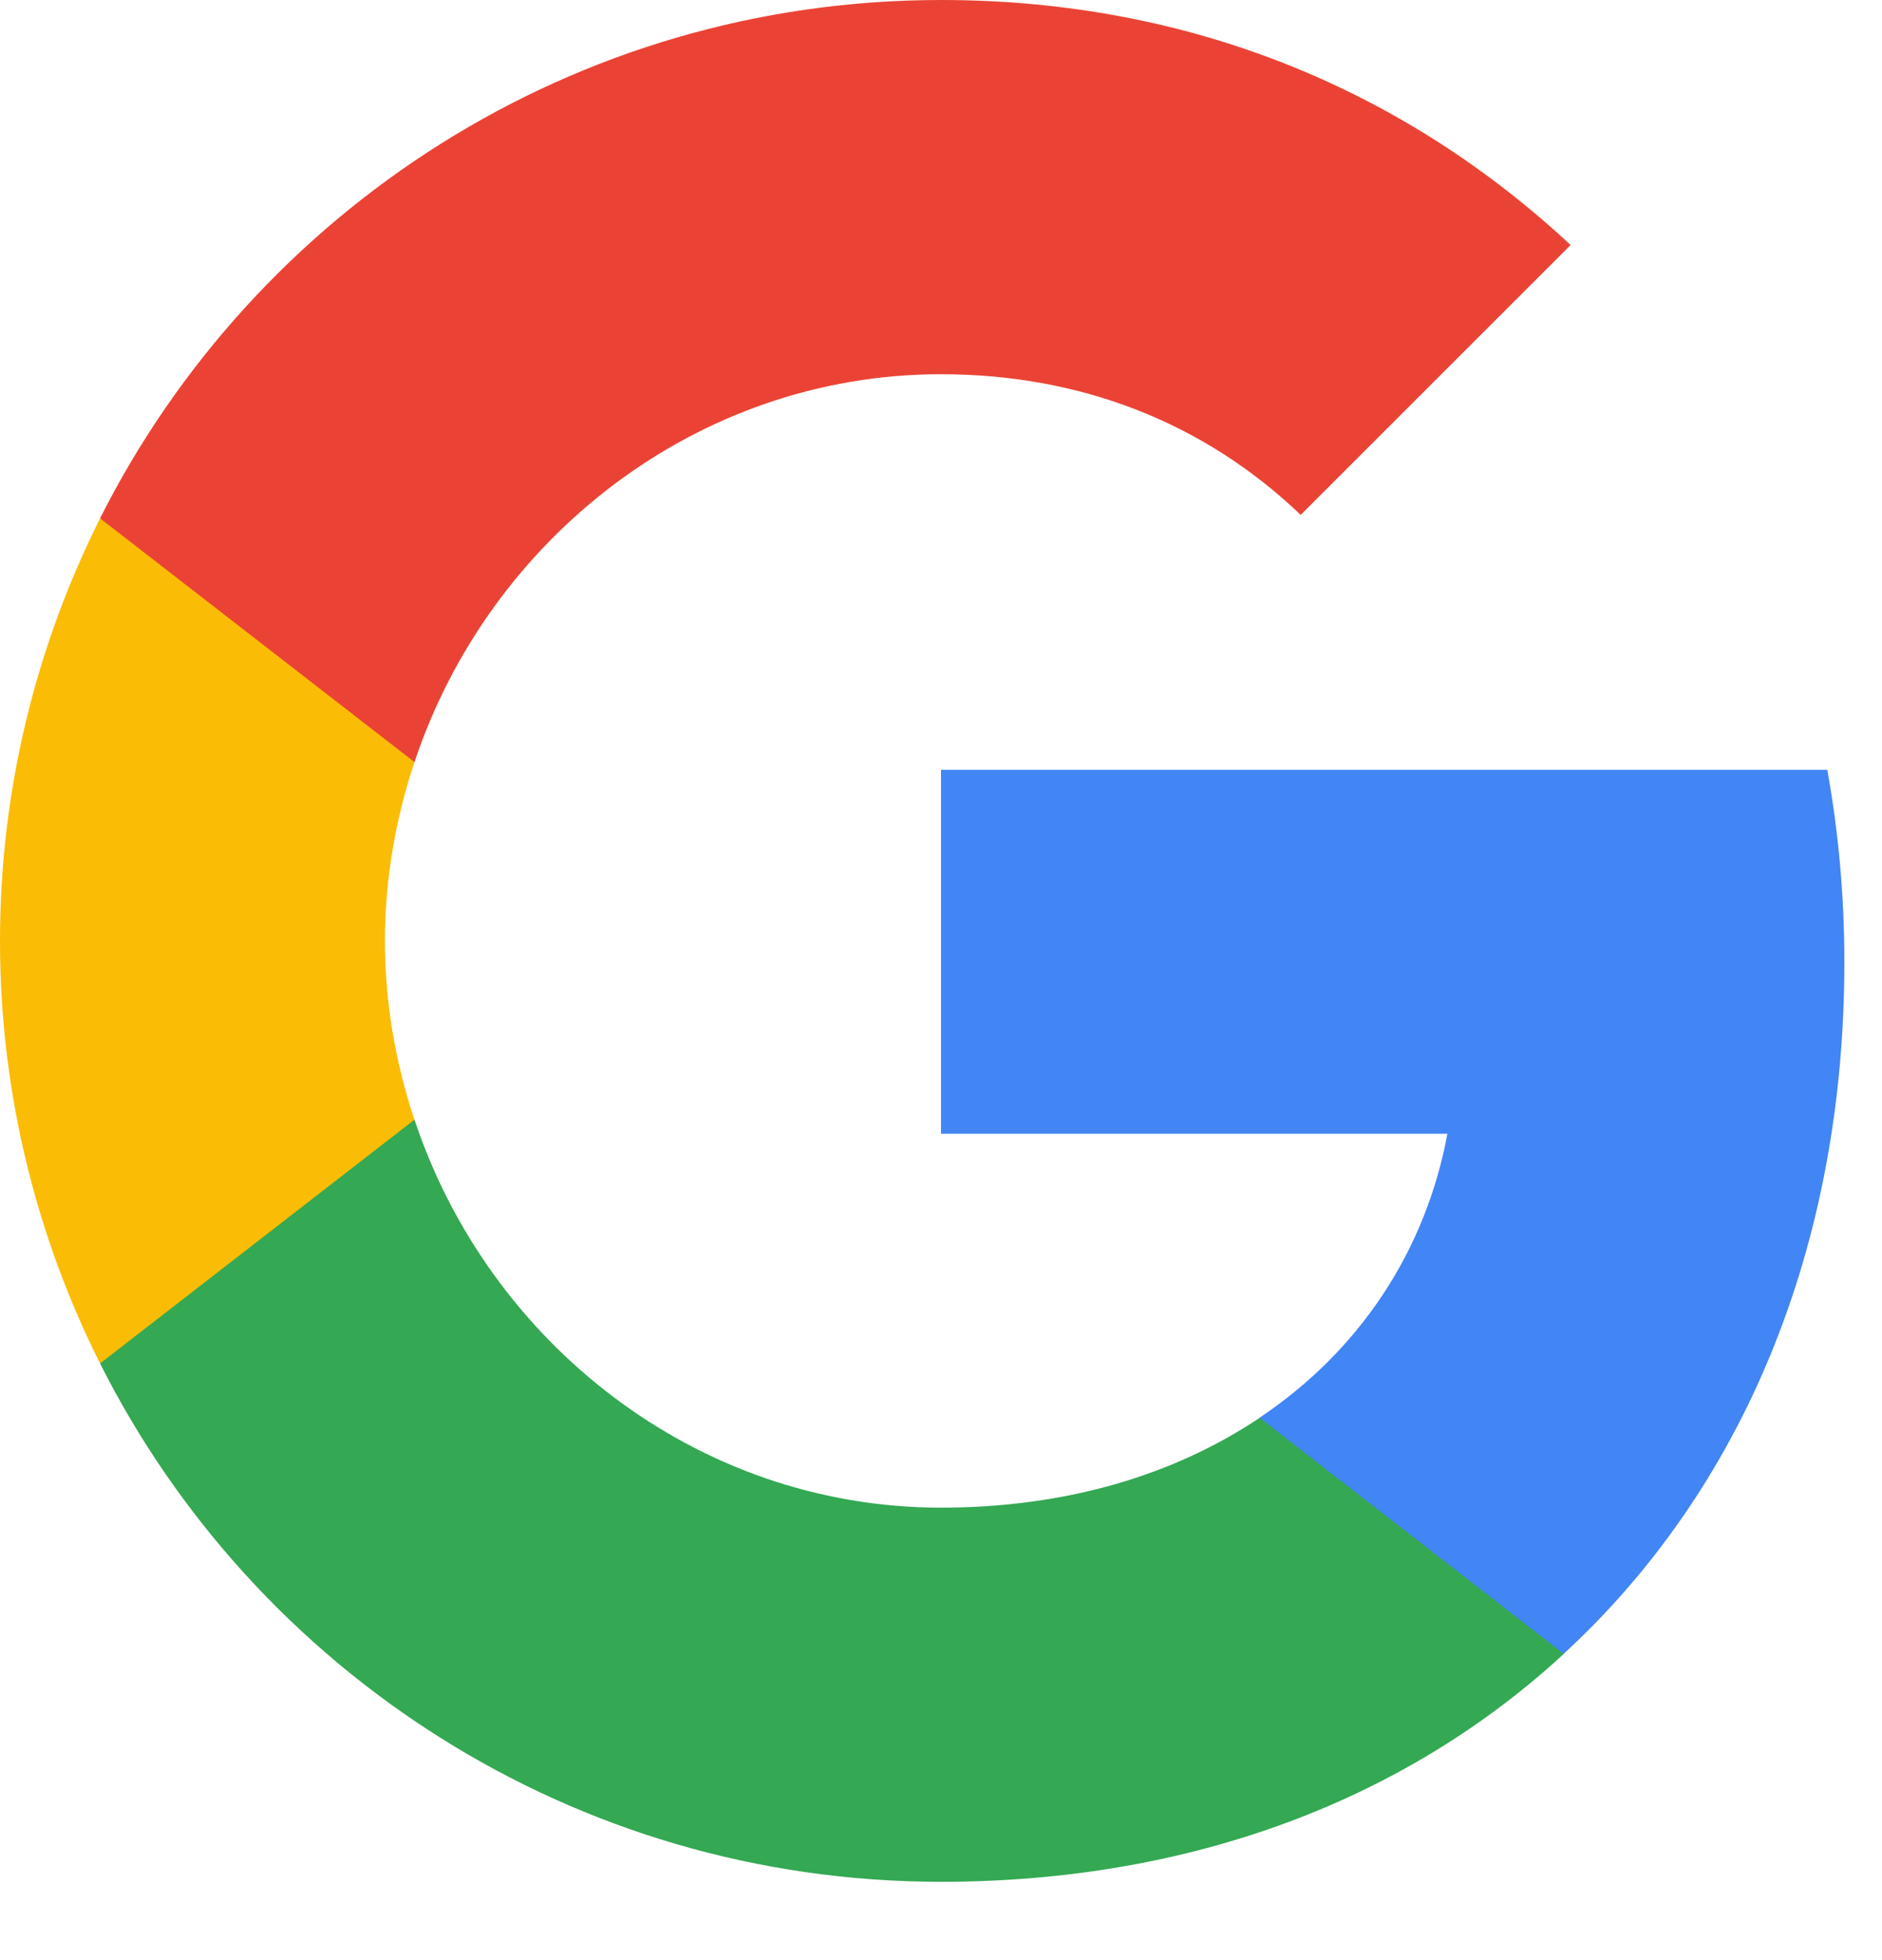
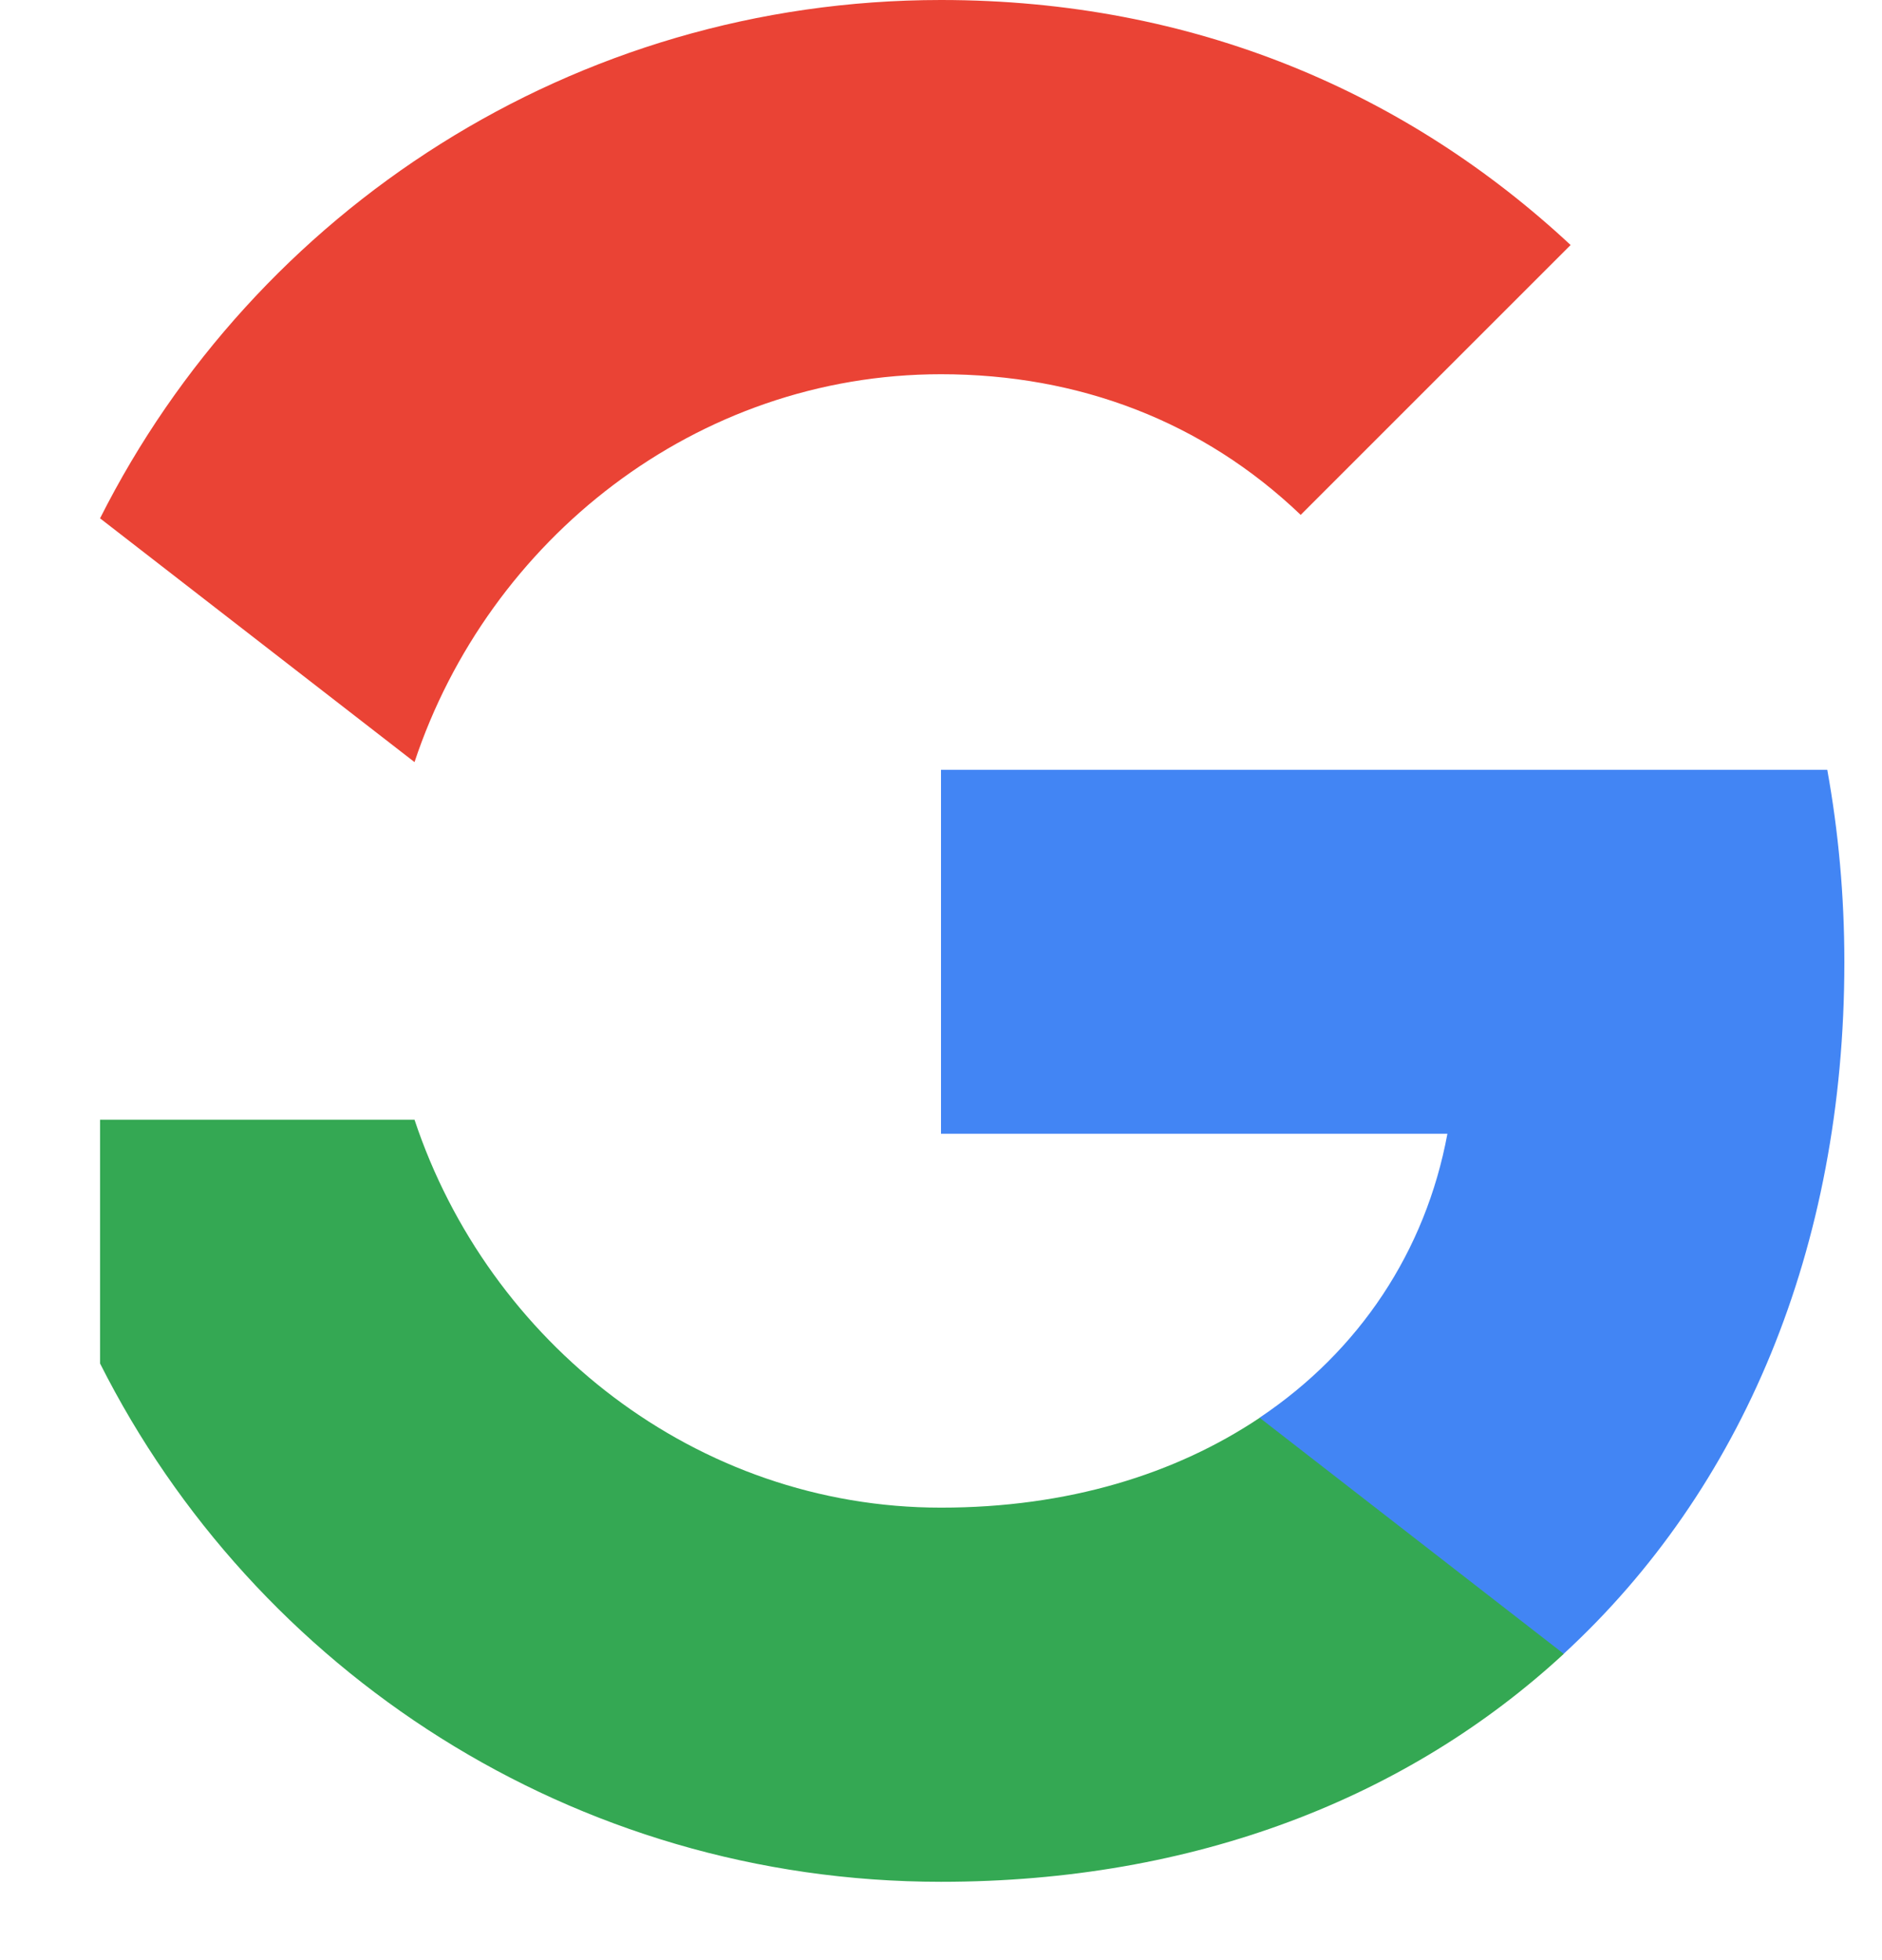
<svg xmlns="http://www.w3.org/2000/svg" width="24" height="25" viewBox="0 0 24 25" fill="none">
  <path fill-rule="evenodd" clip-rule="evenodd" d="M23.52 12.272C23.52 11.421 23.444 10.603 23.302 9.818H12V14.46H18.458C18.18 15.96 17.334 17.23 16.064 18.081V21.092H19.942C22.211 19.003 23.52 15.927 23.52 12.272Z" fill="#4285F4" />
  <path fill-rule="evenodd" clip-rule="evenodd" d="M12 24.001C15.24 24.001 17.956 22.927 19.942 21.094L16.064 18.083C14.989 18.803 13.615 19.229 12 19.229C8.875 19.229 6.229 17.118 5.286 14.281H1.276V17.39C3.251 21.312 7.309 24.001 12 24.001Z" fill="#34A853" />
-   <path fill-rule="evenodd" clip-rule="evenodd" d="M5.285 14.281C5.045 13.561 4.909 12.792 4.909 12.001C4.909 11.21 5.045 10.441 5.285 9.721V6.612H1.276C0.464 8.232 0 10.065 0 12.001C0 13.938 0.464 15.77 1.276 17.39L5.285 14.281Z" fill="#FBBC05" />
  <path fill-rule="evenodd" clip-rule="evenodd" d="M12 4.773C13.762 4.773 15.344 5.378 16.587 6.567L20.029 3.125C17.951 1.189 15.235 0 12 0C7.309 0 3.251 2.689 1.276 6.611L5.286 9.72C6.229 6.884 8.875 4.773 12 4.773Z" fill="#EA4335" />
</svg>